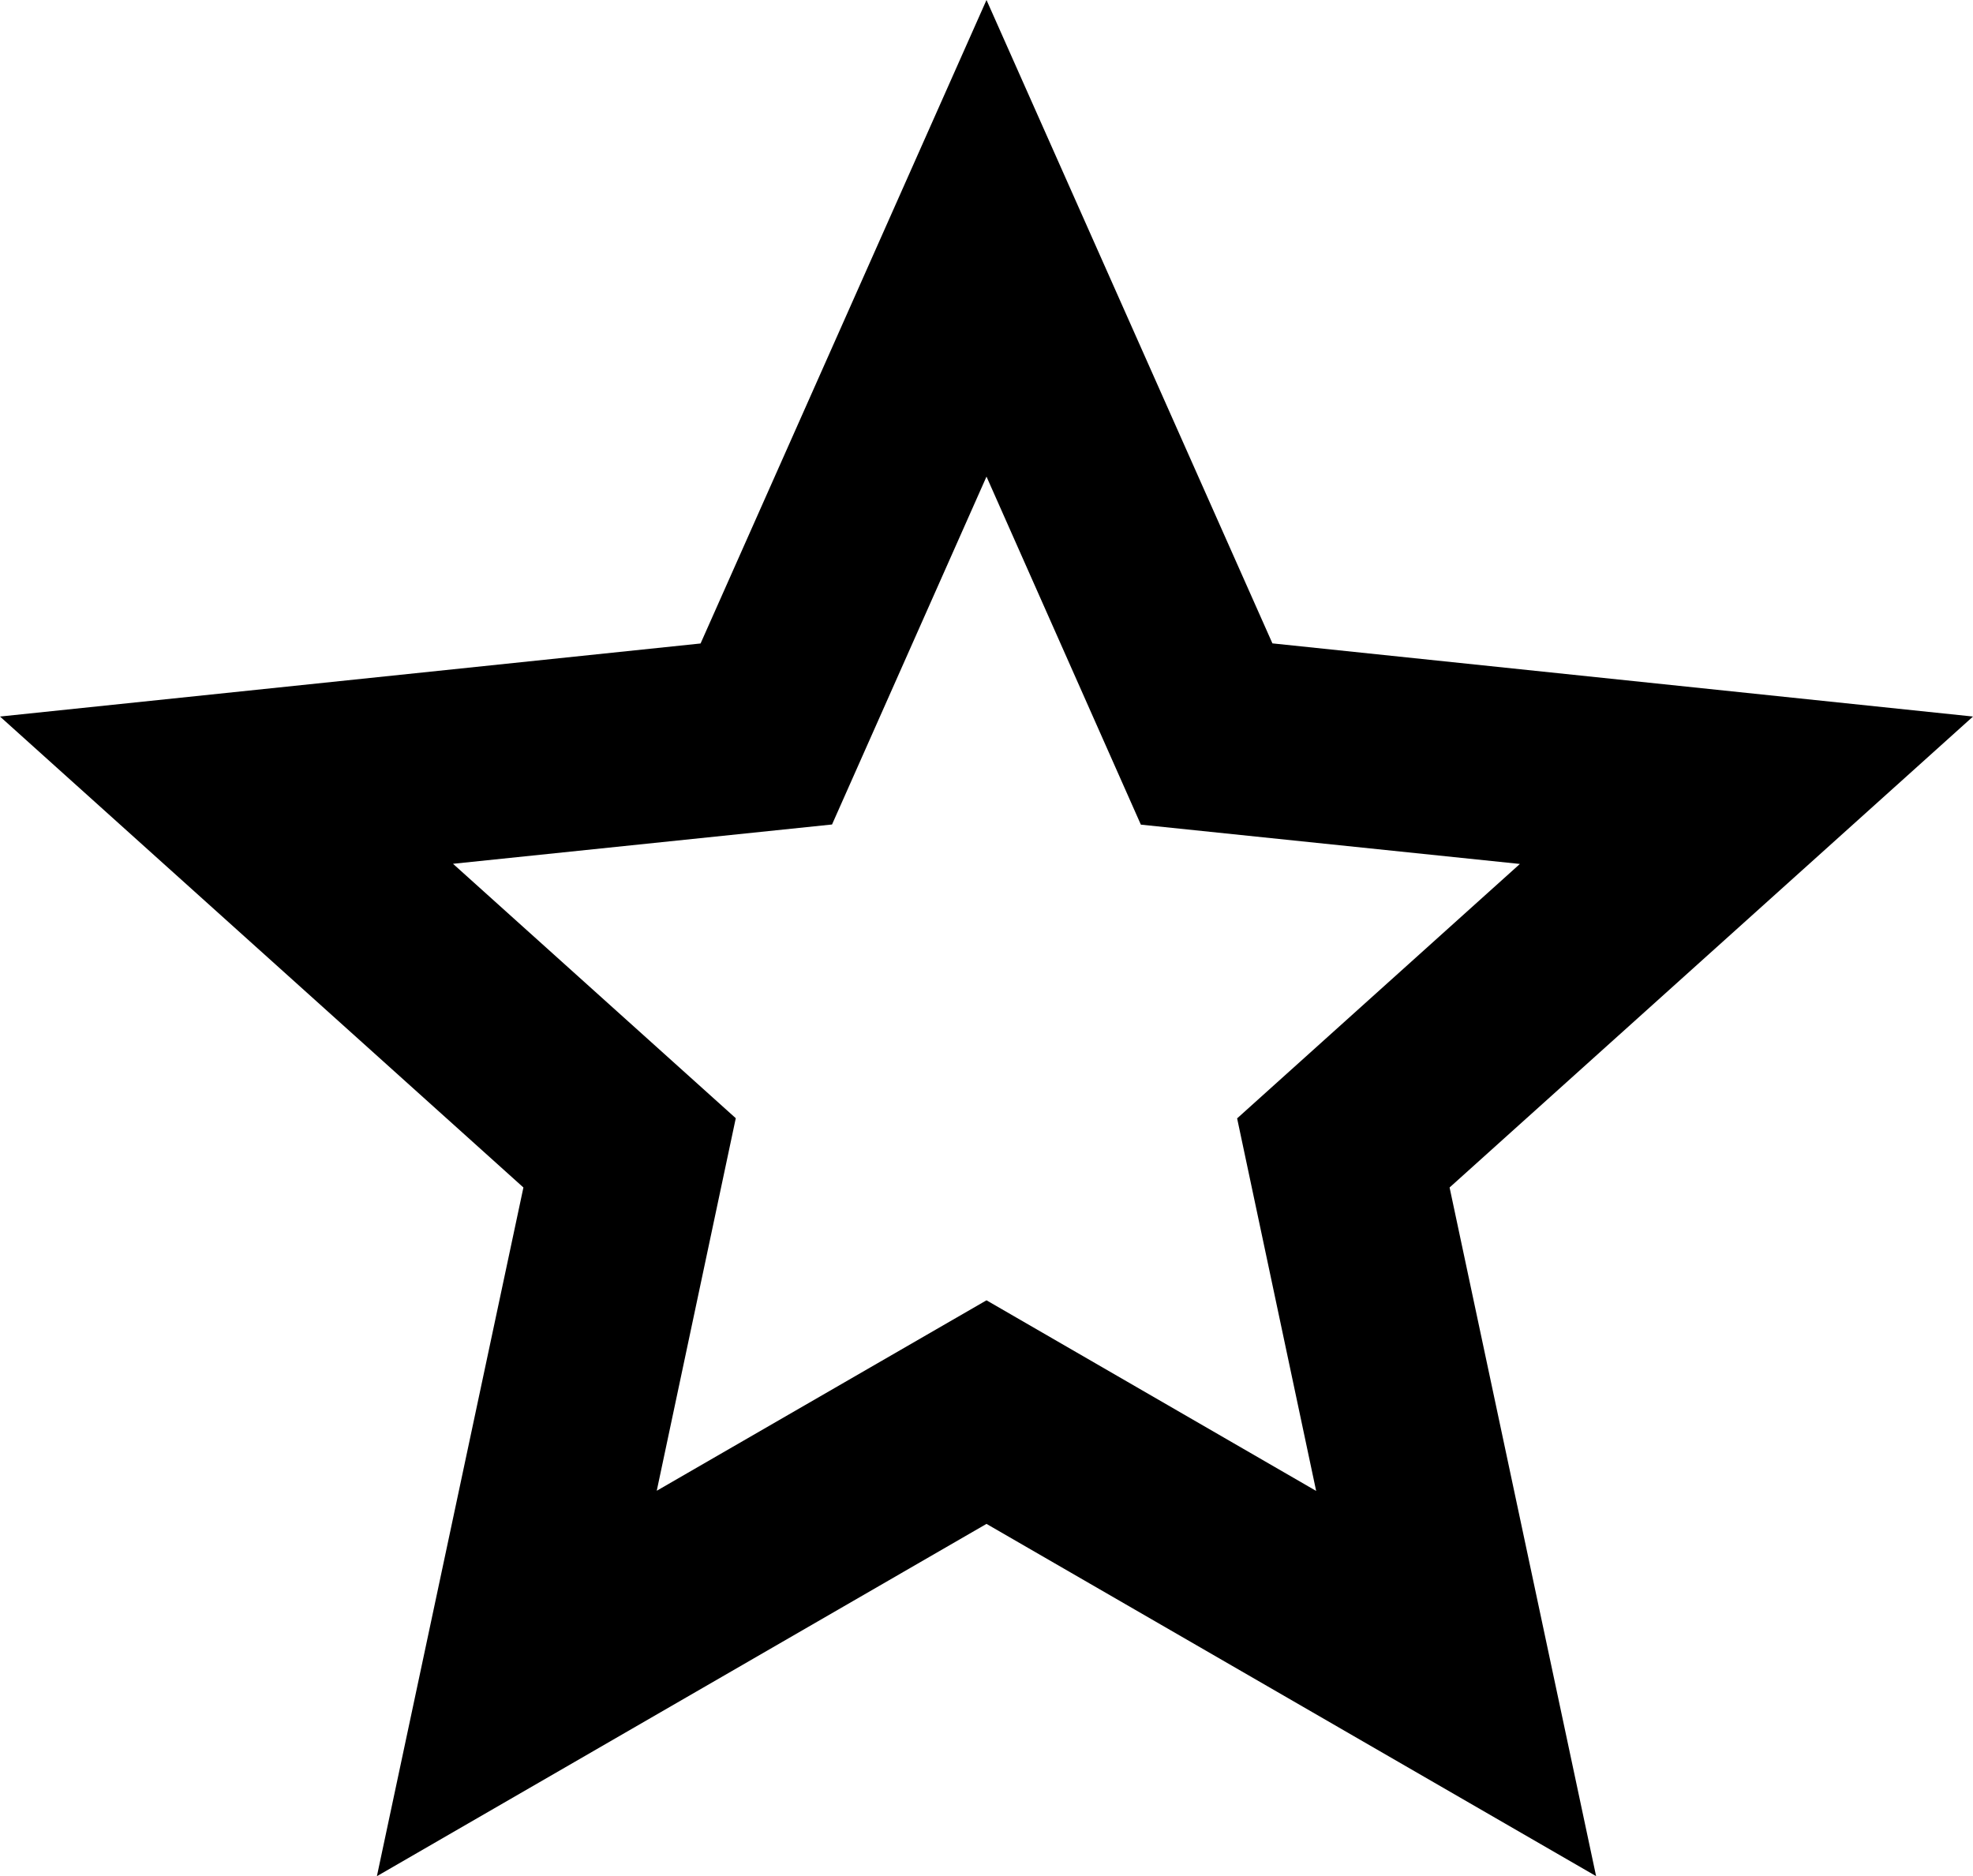
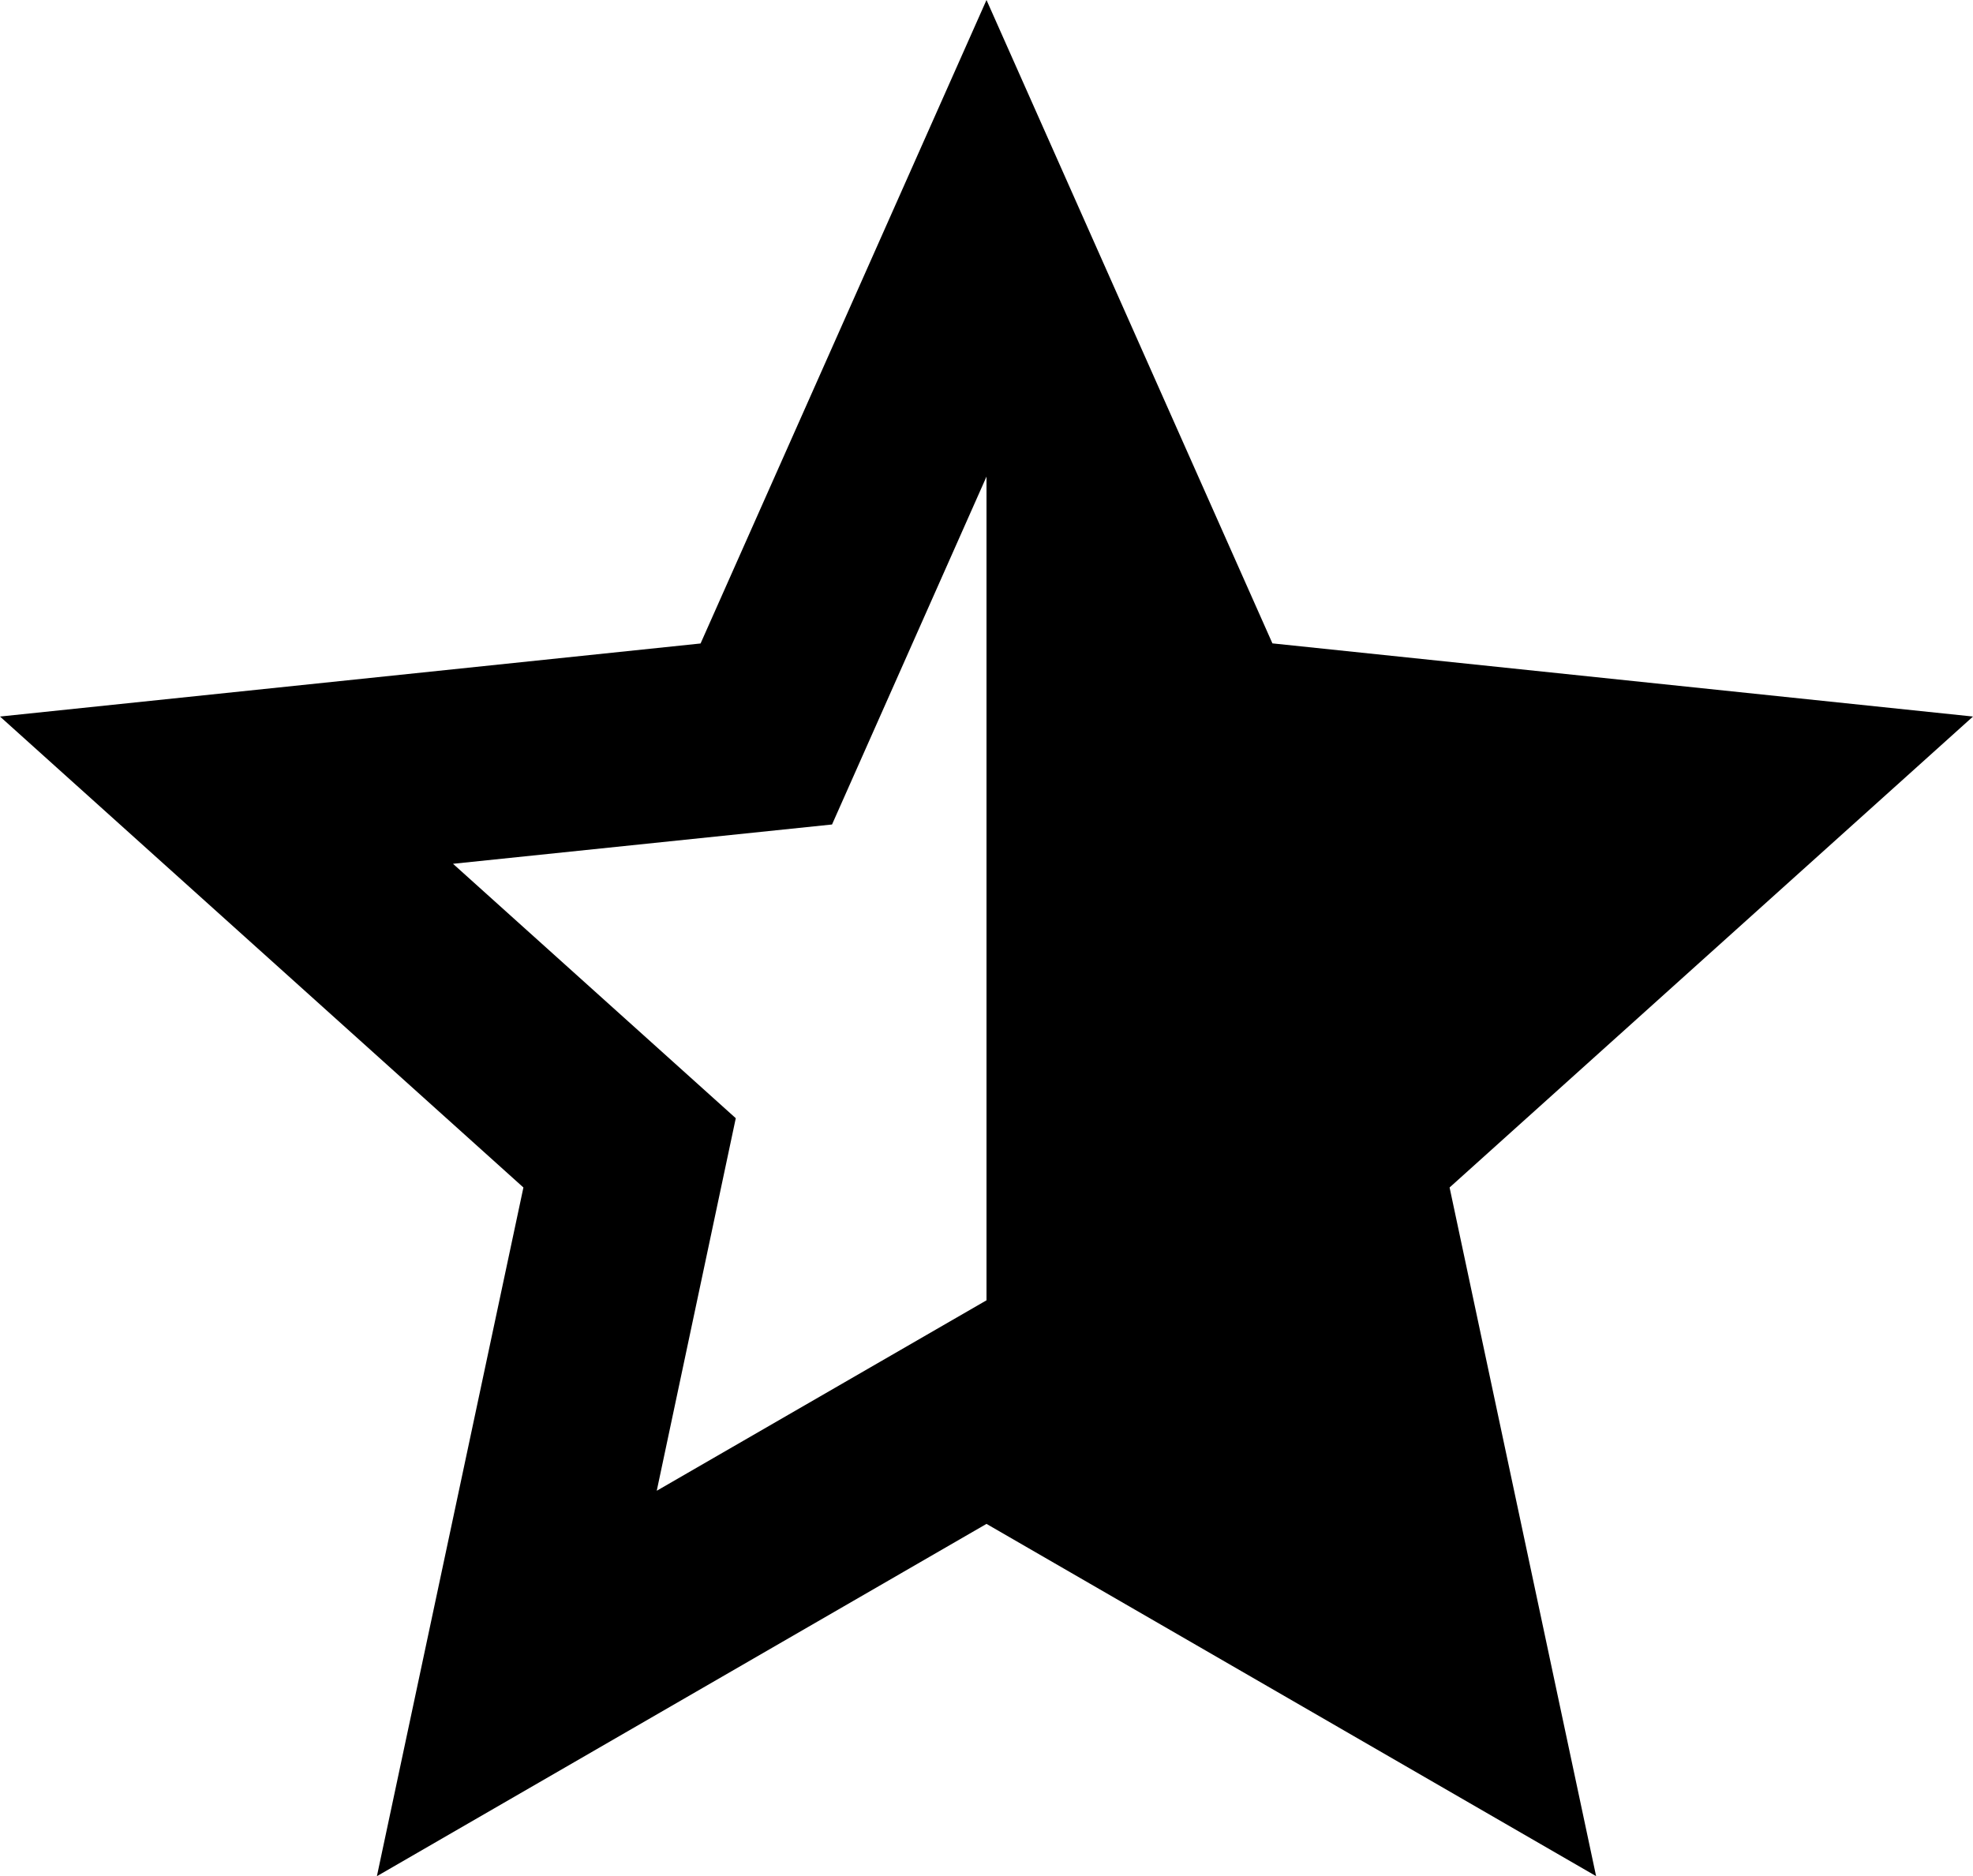
<svg xmlns="http://www.w3.org/2000/svg" width="38" height="36.134" viewBox="0 0 38 36.134">
  <g id="звезда_" data-name="звезда+" transform="translate(-2)">
-     <path id="Контур_96" data-name="Контур 96" d="M21,0l5.507,12.391L40,13.8,29.919,22.87l2.822,13.263L21,29.349,9.259,36.134,12.081,22.87,2,13.8l13.493-1.407Zm0,9.179-2.975,6.7-7.3.757,5.446,4.9-1.522,7.175L21,25.043l6.349,3.671-1.522-7.175,5.446-4.9-7.3-.757Z" fill-rule="evenodd" />
+     <path id="Контур_96" data-name="Контур 96" d="M21,0l5.507,12.391L40,13.8,29.919,22.87l2.822,13.263L21,29.349,9.259,36.134,12.081,22.87,2,13.8l13.493-1.407Zm0,9.179-2.975,6.7-7.3.757,5.446,4.9-1.522,7.175L21,25.043Z" fill-rule="evenodd" />
  </g>
</svg>